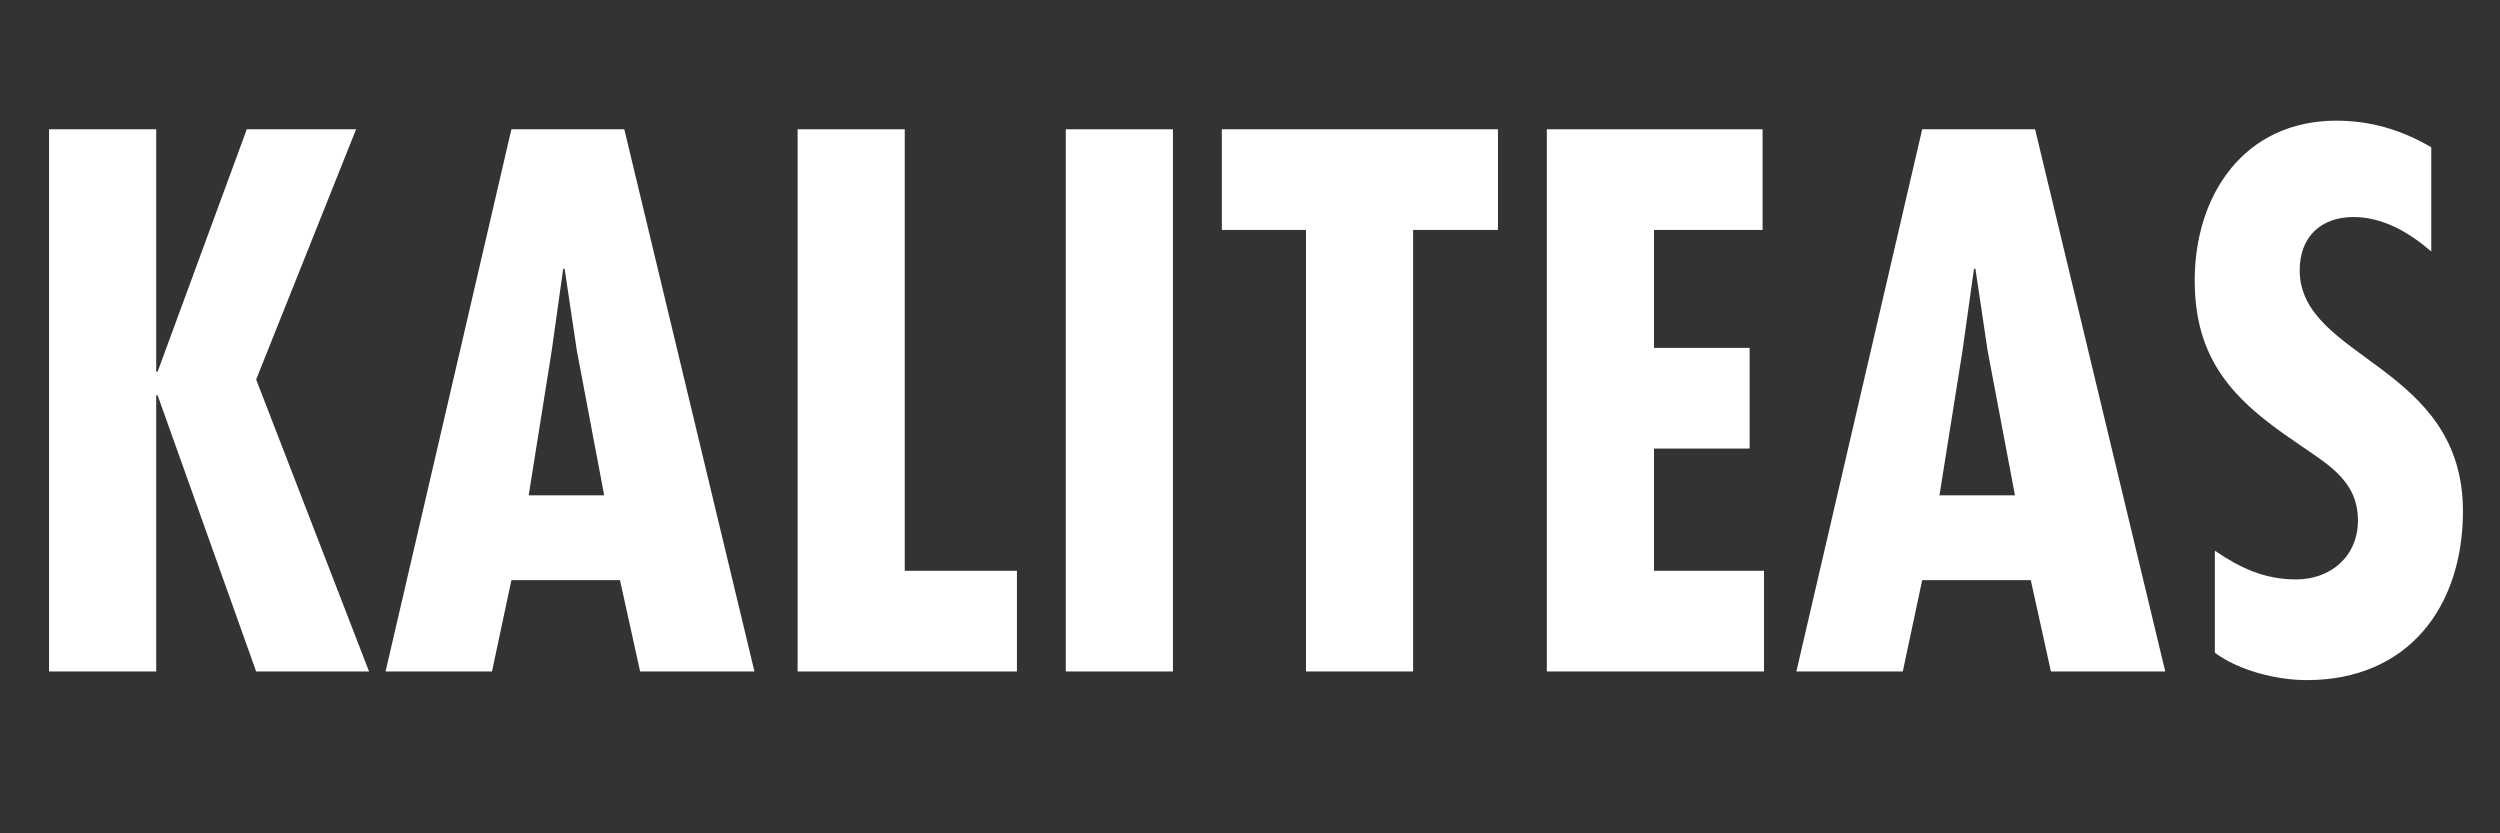
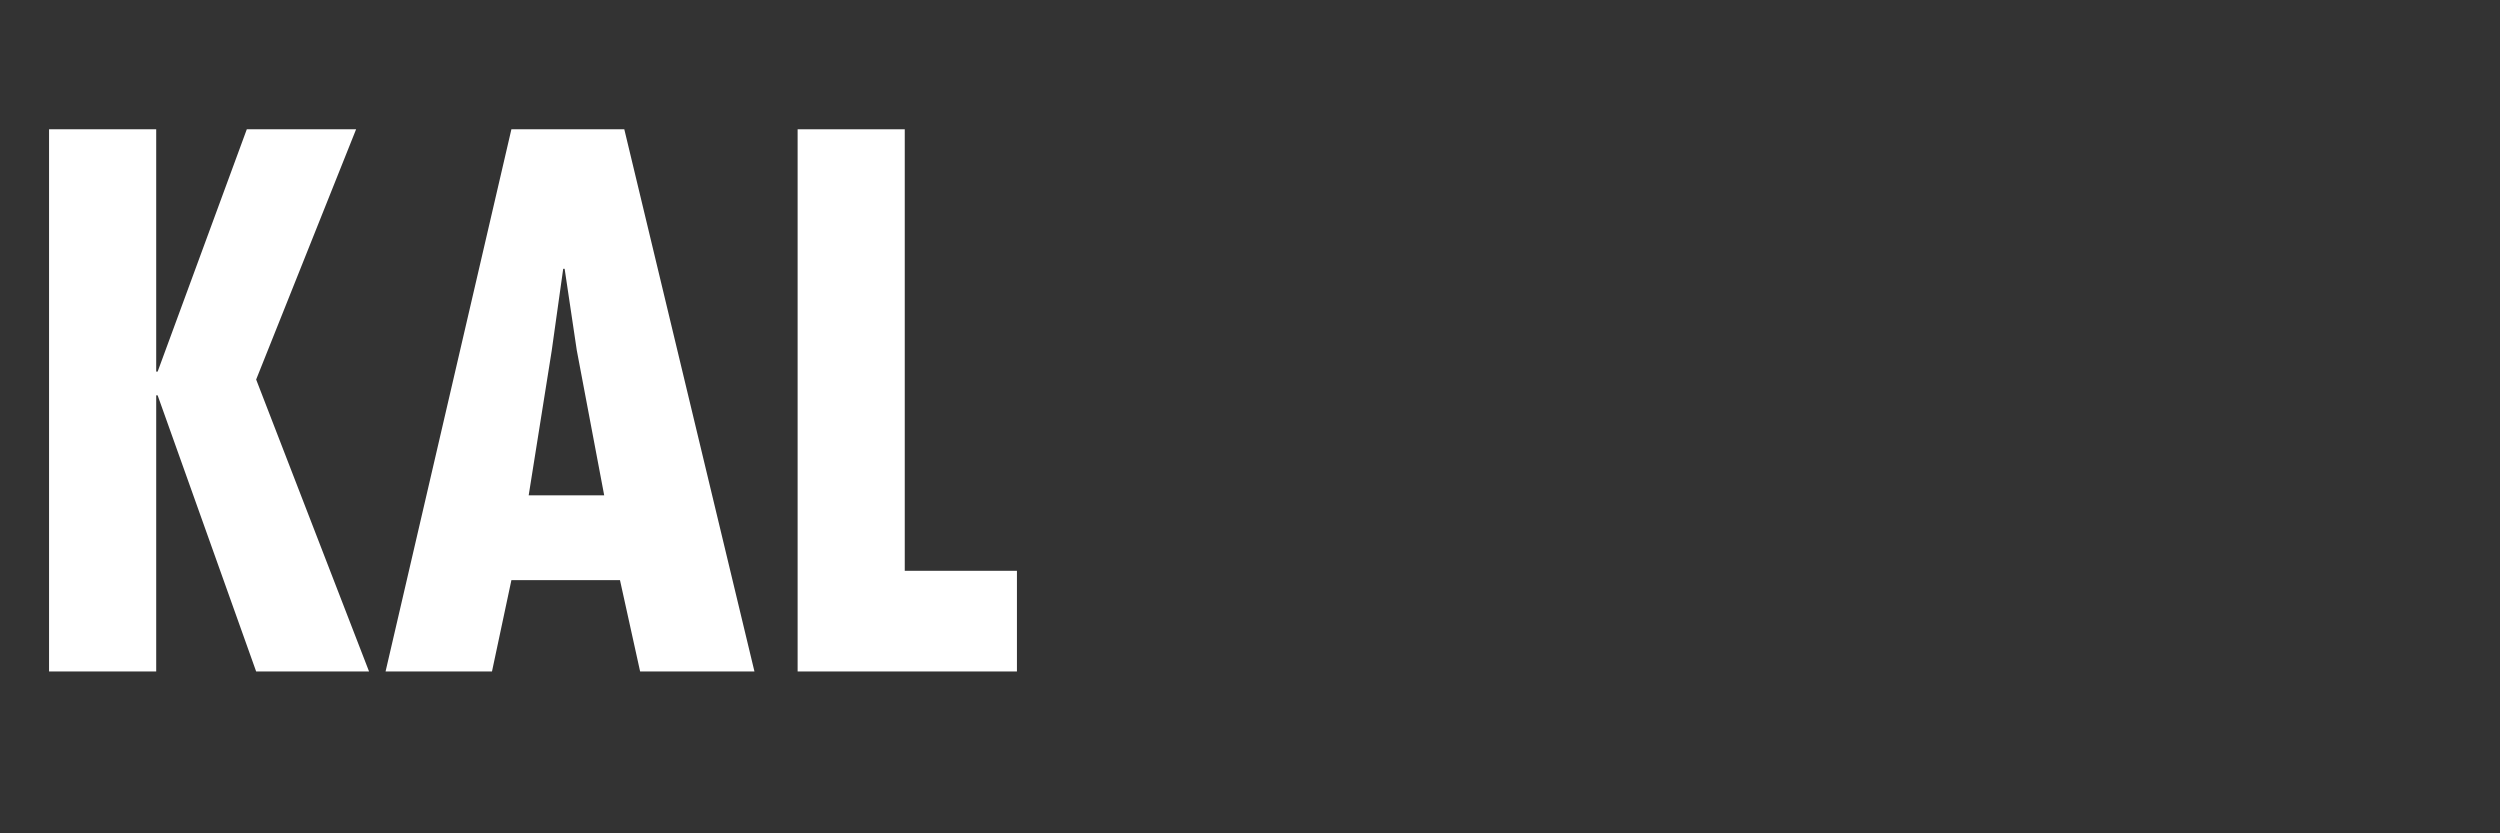
<svg xmlns="http://www.w3.org/2000/svg" viewBox="0 0 1500 500" version="1.1" id="katman_1">
  <rect x="0" y="0" width="1500" height="500" fill="#333333" stroke="none" />
  <defs>
    <style>
      .st0 {
        fill: #fff;
      }
    </style>
  </defs>
  <path d="M93.72,77.57v145.4h.86l53.5-145.4h65.58l-59.97,150.14,67.74,175.17h-67.74l-59.11-165.67h-.86v165.67H29.43V77.57h64.29Z" class="st0" />
  <path d="M374.58,77.57l78.09,325.31h-68.6l-12.08-54.79h-65.15l-11.65,54.79h-63.85l75.5-325.31s67.74,0,67.74,0ZM346.11,210.46l-7.33-49.18h-.86l-6.9,49.18-13.81,86.72h45.3l-16.39-86.72h-.01Z" class="st0" />
  <path d="M542.85,77.57v264.91h67.31v60.4h-131.59V77.57h64.29-.01Z" class="st0" />
-   <path d="M703.77,77.57v325.31h-64.29V77.57h64.29Z" class="st0" />
-   <path d="M898.78,77.57v60.4h-50.91v264.91h-64.28V137.98h-50.48v-60.4h165.67,0Z" class="st0" />
-   <path d="M1057.54,77.57v60.4h-65.15v70.76h57.38v60.4h-57.38v73.34h66.01v60.4h-130.3V77.57h129.44Z" class="st0" />
-   <path d="M1221.06,77.57l78.09,325.31h-68.6l-12.08-54.79h-65.15l-11.65,54.79h-63.85l75.5-325.31s67.74,0,67.74,0ZM1192.58,210.46l-7.33-49.18h-.86l-6.9,49.18-13.81,86.72h45.3l-16.4-86.72h0Z" class="st0" />
-   <path d="M1458.78,150.92c-12.94-11.22-28.91-20.71-46.6-20.71-19.85,0-32.36,12.08-32.36,31.93,0,53.5,97.94,56.52,97.94,144.53,0,57.81-33.22,101.39-93.62,101.39-18.12,0-40.55-5.61-55.22-16.4v-61.26c15.1,10.35,29.77,17.26,48.75,17.26,20.71,0,37.1-13.81,37.1-35.38,0-25.02-19.85-34.52-37.97-47.46-37.1-25.02-59.97-49.18-59.97-96.64,0-51.34,29.77-95.78,84.99-95.78,20.71,0,39.26,5.61,56.95,15.96v62.56h.01Z" class="st0" />
+   <path d="M703.77,77.57h-64.29V77.57h64.29Z" class="st0" />
</svg>